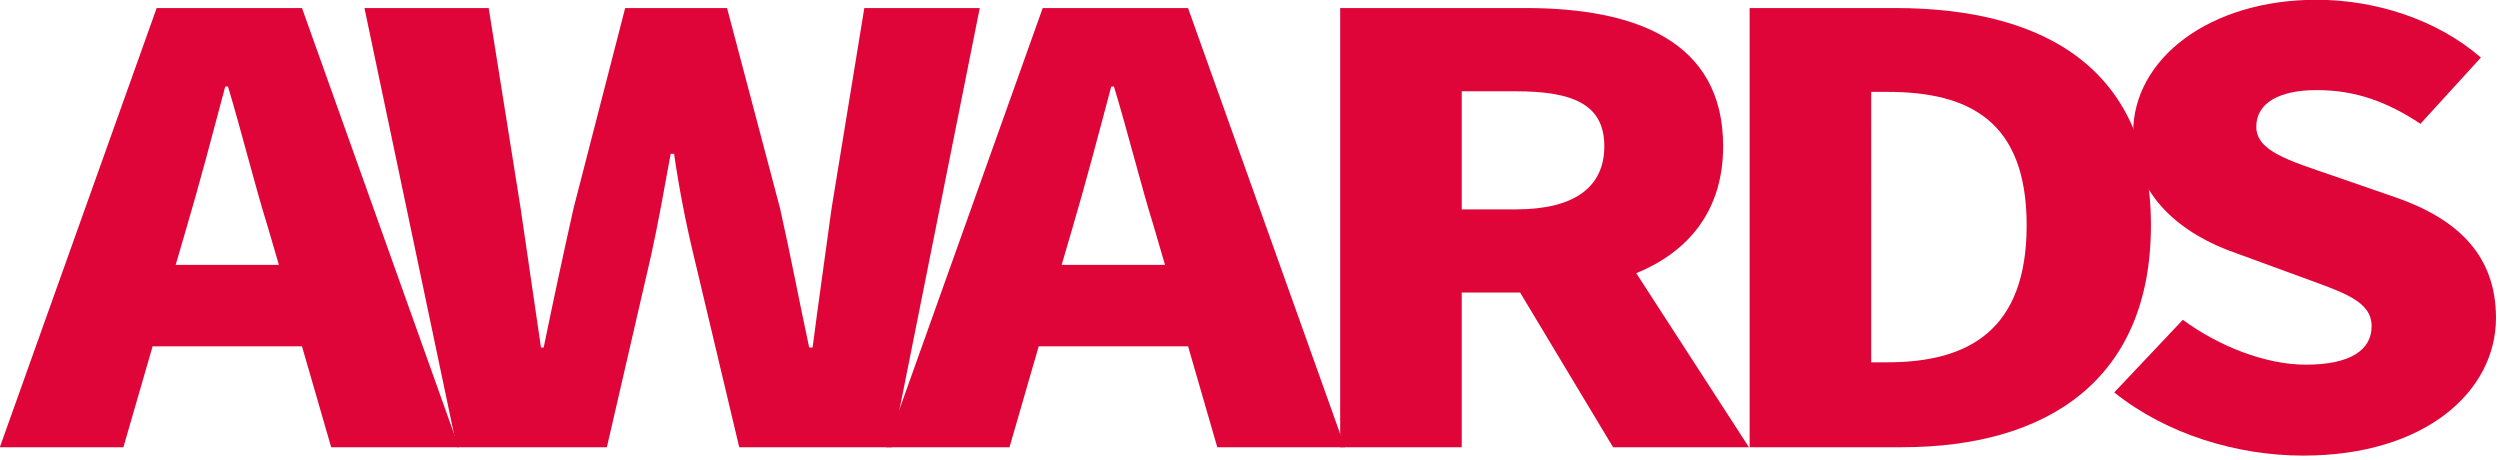
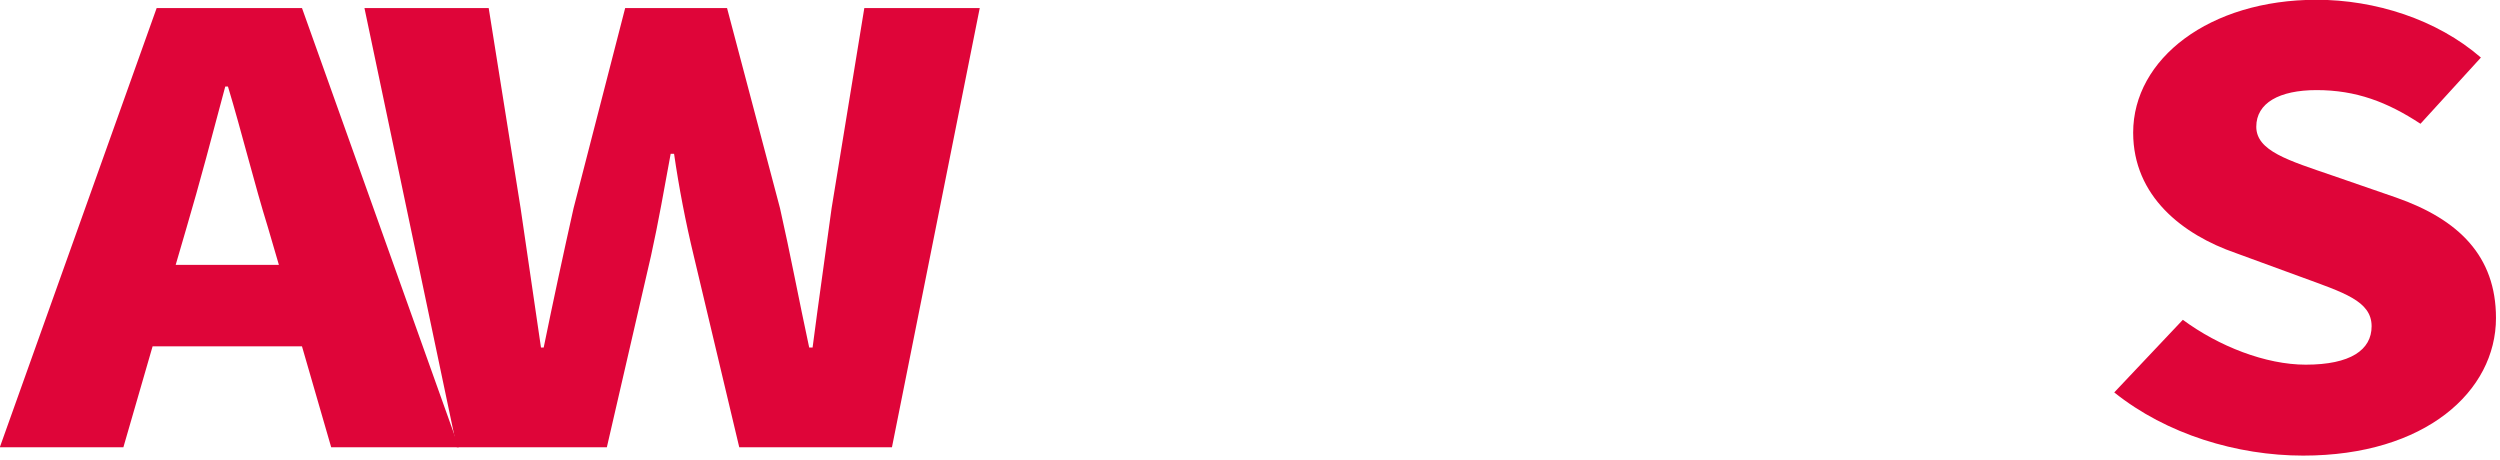
<svg xmlns="http://www.w3.org/2000/svg" id="圖層_1" data-name="圖層 1" width="995" height="183" viewBox="0 0 995 183">
  <defs>
    <style>.cls-1{fill:#df0539;}</style>
  </defs>
  <title>df0539</title>
  <path class="cls-1" d="M120.19,137.85H60.73L49.11,178H-.07L62.35,3.2h57.84L182.61,178h-50.8ZM111,105.42l-4.33-14.8c-5.4-17.39-10.54-38.31-15.94-56.17H89.65C84.78,52.78,79.38,73.23,74.24,90.62l-4.32,14.8Z" />
  <path class="cls-1" d="M145.05,3.2H194.5l12.7,79.66,8.11,55.46h1.08c3.79-18.56,7.84-37.36,11.89-55.46L248.82,3.2h40.54l21.08,79.66c4.05,17.86,7.57,36.66,11.62,55.46h1.35c2.43-18.8,5.14-37.36,7.57-55.46L344,3.2h45.94L355,178H294.22l-18.1-76.14c-3.24-13.4-5.95-27.5-7.84-40.66h-1.35c-2.43,13.16-4.87,27.26-7.84,40.66L241.53,178H181.8Z" />
-   <path class="cls-1" d="M472.86,137.85H413.4L401.78,178H352.6L415,3.2h57.83L535.29,178H484.48Zm-9.19-32.43-4.32-14.8c-5.41-17.39-10.54-38.31-16-56.17h-1.08c-4.86,18.33-10.27,38.78-15.4,56.17l-4.33,14.8Z" />
-   <path class="cls-1" d="M642,178l-37-61.57H581.77V178H533.39V3.2h73.78c43,0,78.64,12.69,78.64,55,0,25.61-13.78,42.06-34.59,50.52L696.08,178ZM581.77,83.33h21.62c23,0,35.13-8.69,35.13-25.14s-12.16-21.86-35.13-21.86H581.77Z" />
-   <path class="cls-1" d="M696.35,3.2h57.83c61.35,0,101.89,25.61,101.89,86.48S815.53,178,756.89,178H696.35Zm54.86,141c32.43,0,55.4-12.93,55.4-54.52s-23-53.11-55.4-53.11h-6.48V144.2Z" />
  <path class="cls-1" d="M841.47,156.18l27.3-28.9c14.32,10.57,33,17.86,48.91,17.86,17.84,0,26.22-5.88,26.22-15.28,0-10.1-11.08-13.39-28.38-19.74l-25.67-9.4C868.77,93.44,849,78.16,849,52.78,849,23.41,879.31-.09,922-.09c23.24,0,47.83,7.75,65.4,23L963.35,49.26c-13.24-8.7-25.67-13.4-41.34-13.4C907.14,35.86,898,41,898,50.43c0,9.64,12.71,13.4,30.54,19.51l25.14,8.69c24.86,8.7,39.72,23.27,39.72,47.94,0,29.14-28.1,54.76-76.75,54.76C890.39,181.33,862.28,172.87,841.47,156.18Z" />
</svg>